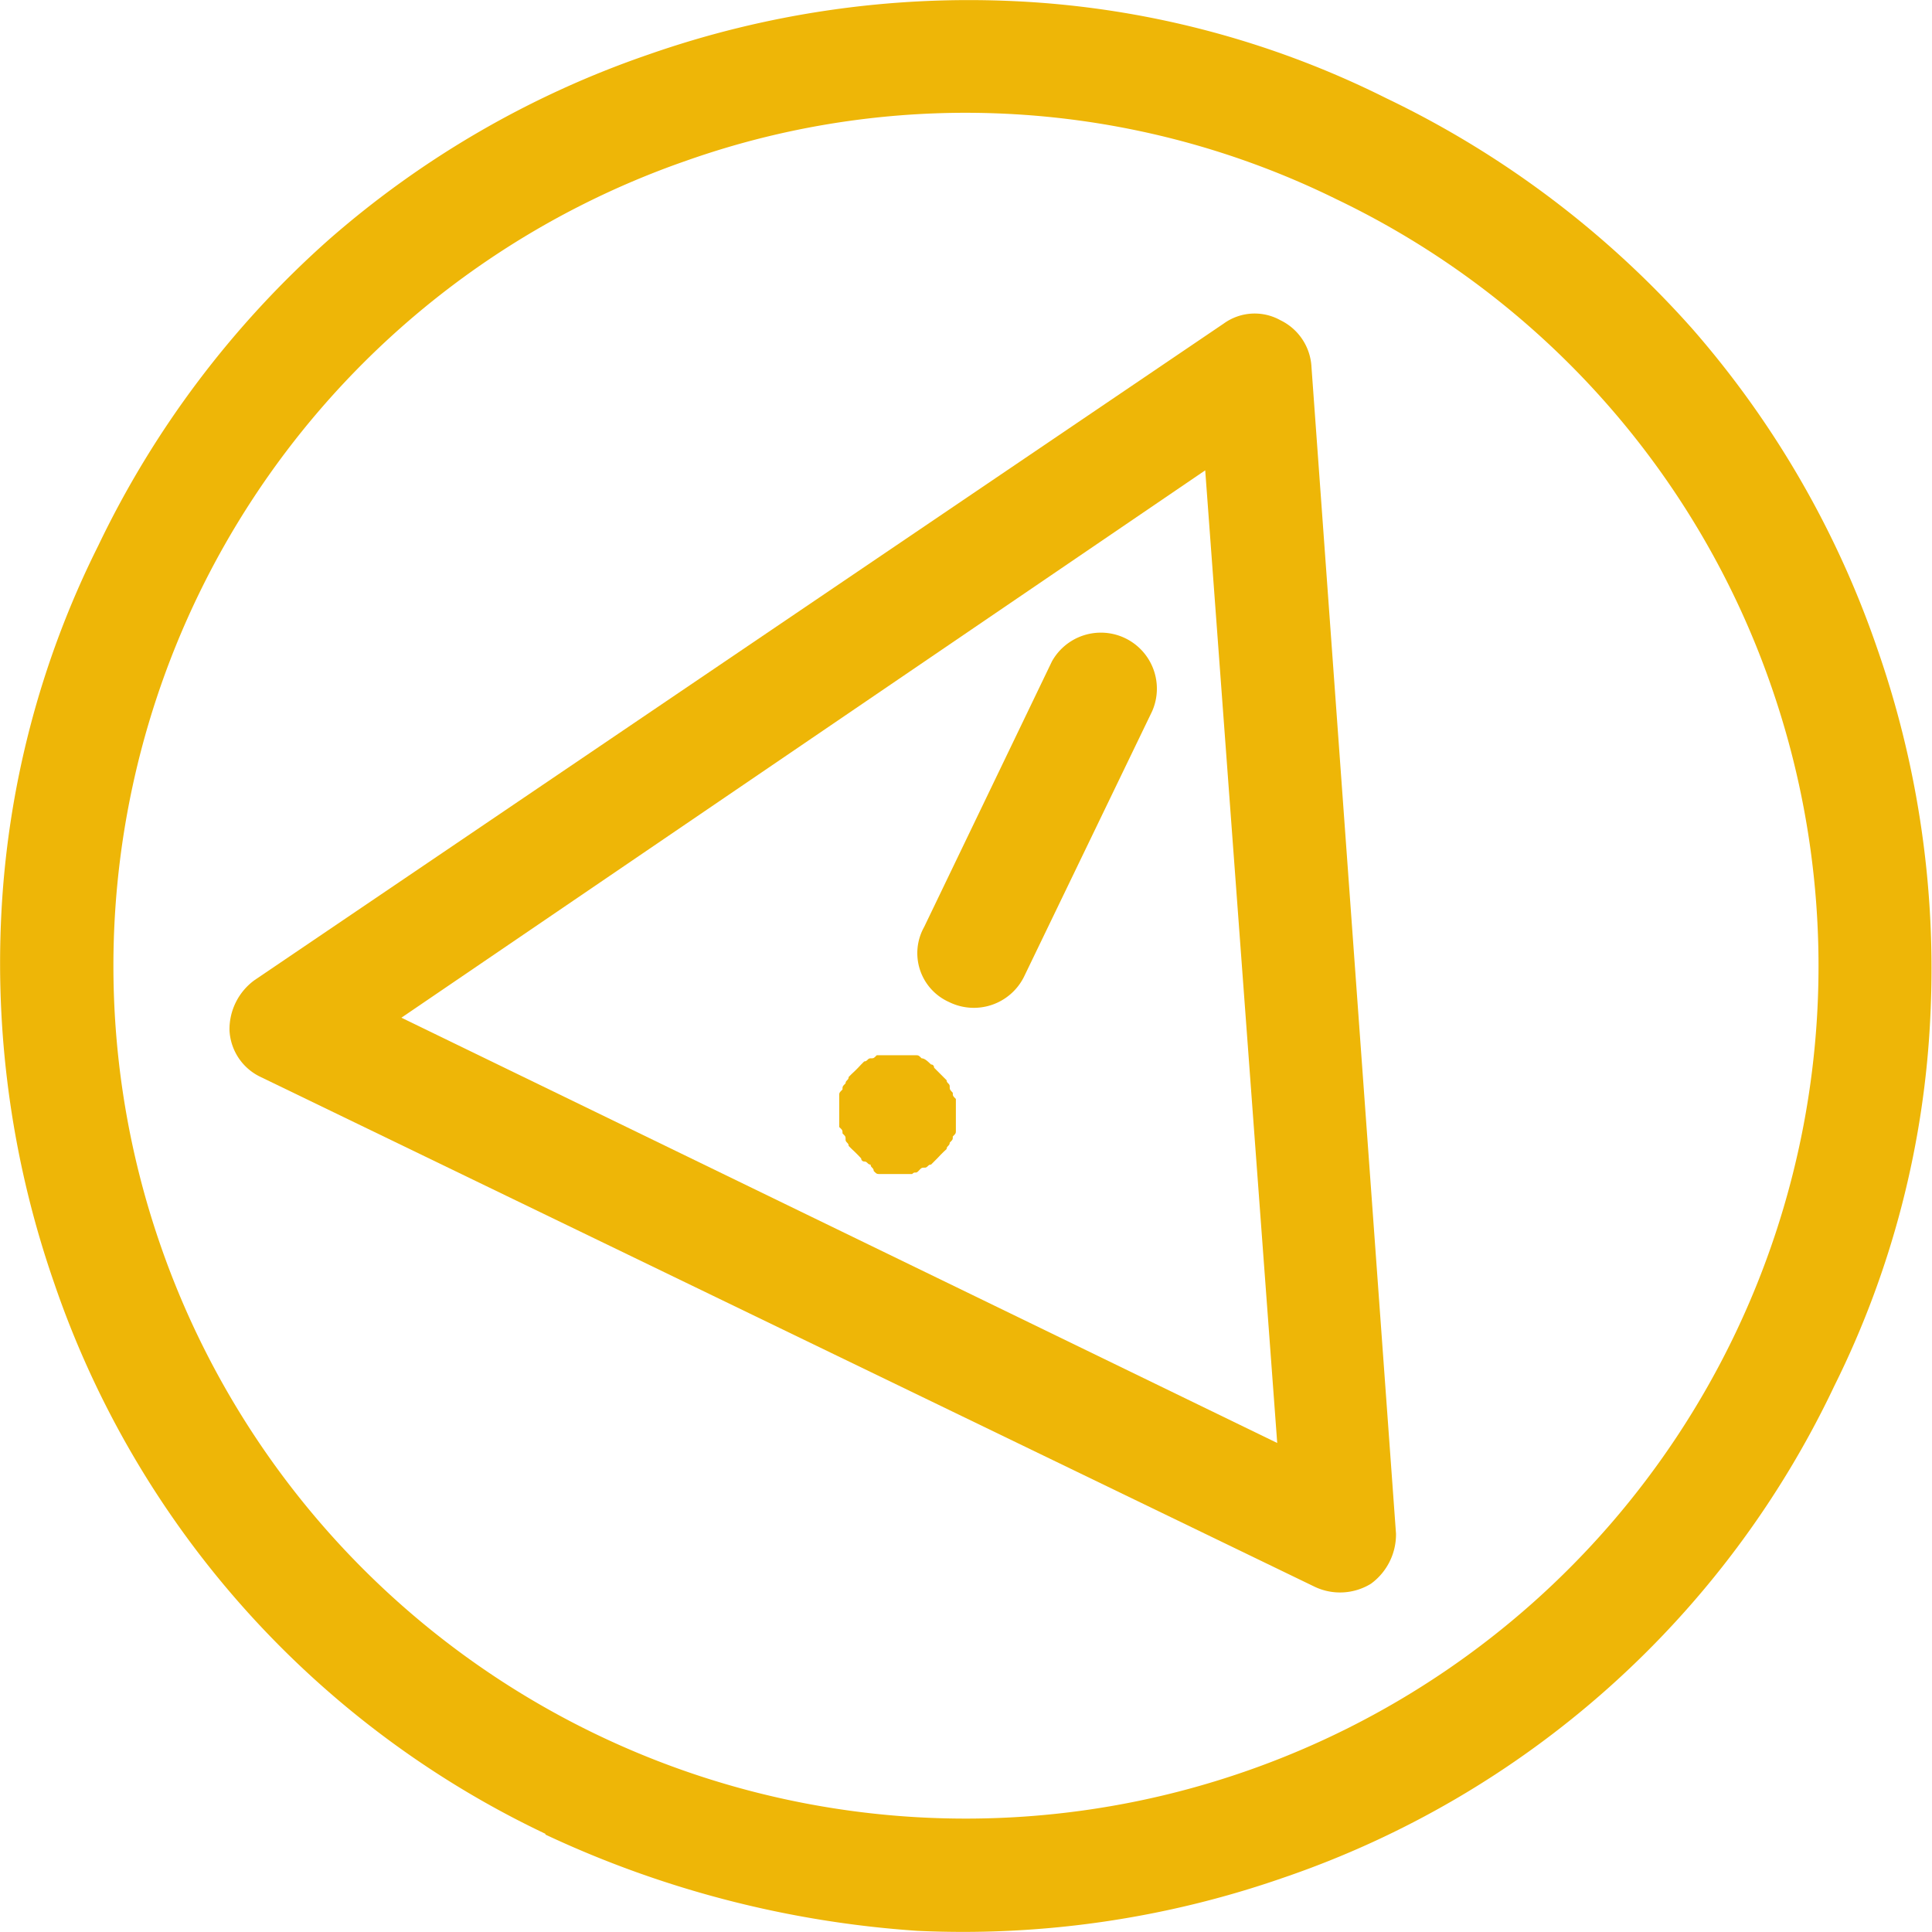
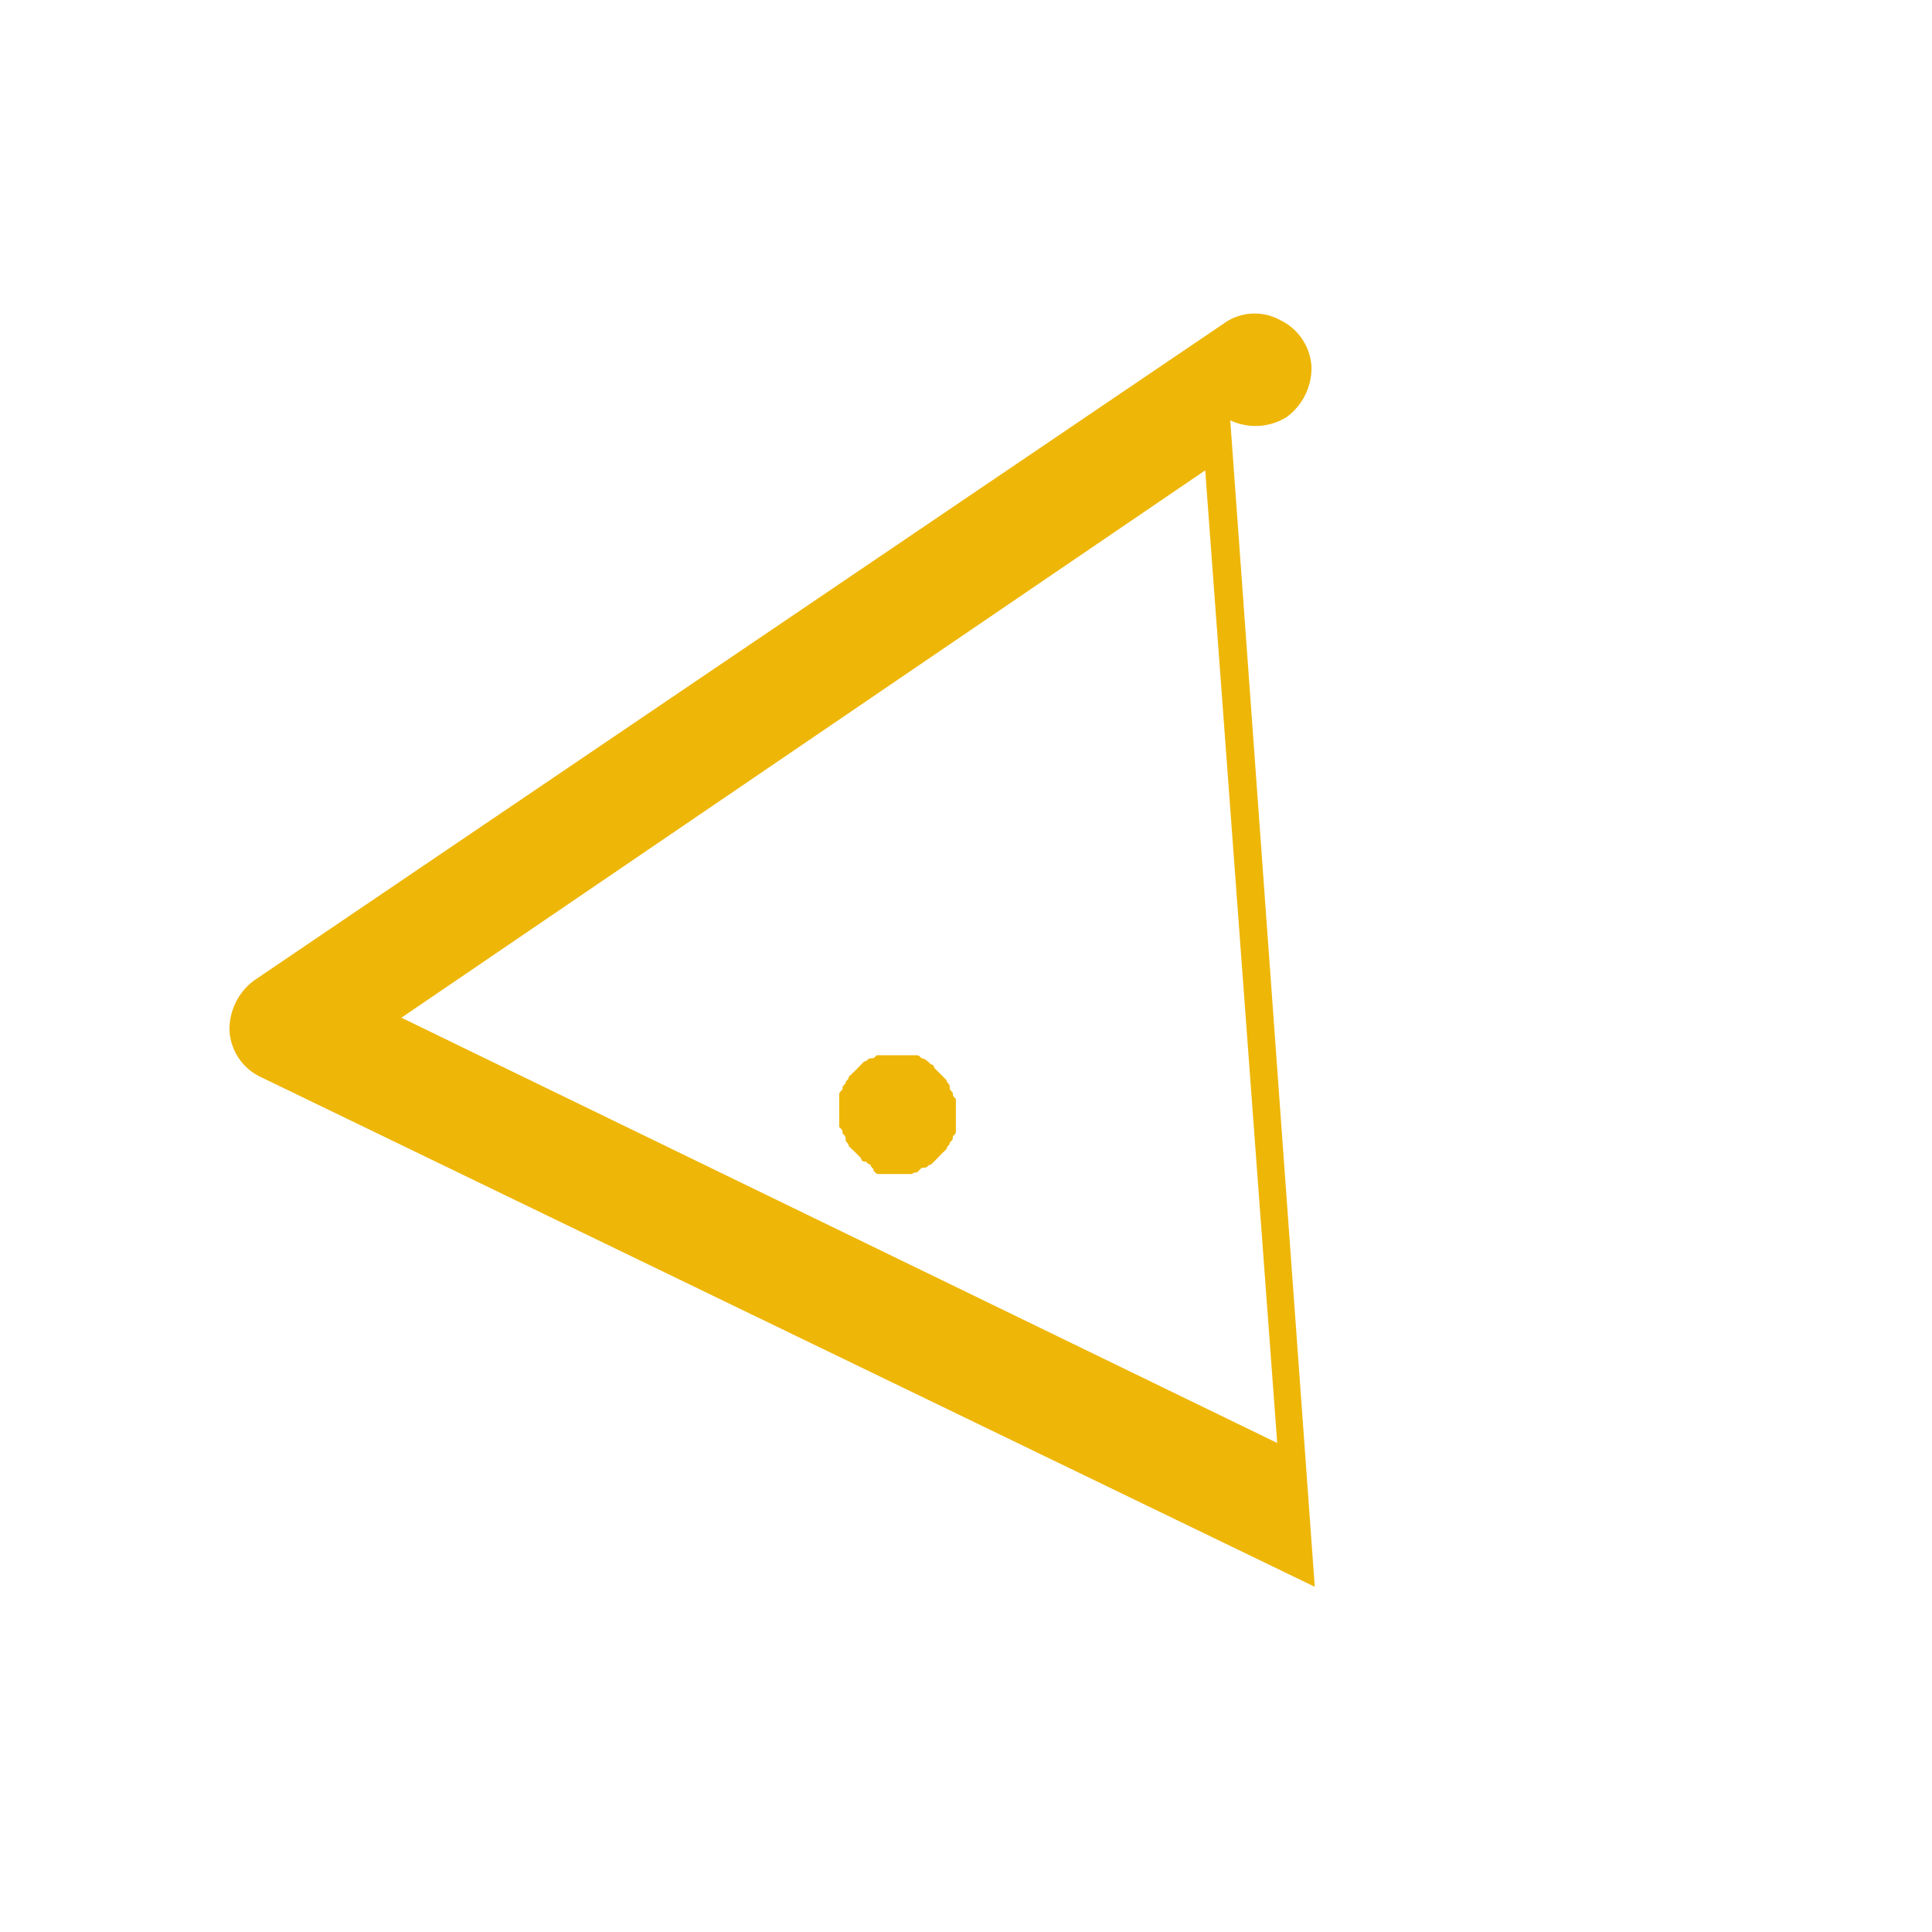
<svg xmlns="http://www.w3.org/2000/svg" width="100.35" height="100.35" viewBox="0 0 100.35 100.35">
  <title>warning</title>
-   <path d="M28.33,94.9A49.26,49.26,0,0,1,2.82,66.31a50.57,50.57,0,0,1-2.76-19A48.12,48.12,0,0,1,5.1,28a50.22,50.22,0,0,1,12-15.92A49.66,49.66,0,0,1,33.69,2.48a50.38,50.38,0,0,1,19-2.77A48.12,48.12,0,0,1,72,4.75a50.36,50.36,0,0,1,15.92,12,49.76,49.76,0,0,1,9.58,16.57,50.4,50.4,0,0,1,2.77,19,48.12,48.12,0,0,1-5,19.33A49.26,49.26,0,0,1,66.66,97.18a50.6,50.6,0,0,1-19,2.76,54,54,0,0,1-19.33-5ZM69.42,10A43.55,43.55,0,0,0,35.64,8,44.27,44.27,0,0,0,8.35,64.37,44.26,44.26,0,0,0,64.71,91.65,44.27,44.27,0,0,0,92,35.29,44,44,0,0,0,69.42,10Z" transform="translate(0 0.35)" fill="#eeb607" />
-   <path d="M68.29,82.07,13.54,55.59a2.83,2.83,0,0,1-1.62-2.43,3.16,3.16,0,0,1,1.3-2.6L63.57,16.45a2.74,2.74,0,0,1,2.93-.17,2.86,2.86,0,0,1,1.62,2.44l4.39,60.59a3.17,3.17,0,0,1-1.3,2.6,3.07,3.07,0,0,1-2.92.16ZM20.85,52.51,66.34,74.6,62.6,24.08Z" transform="translate(0 0.35)" fill="#eeb607" />
-   <path d="M49.28,51.69A2.78,2.78,0,0,1,48,47.8L54.64,34a2.91,2.91,0,0,1,5.2,2.6L53.18,50.4A2.91,2.91,0,0,1,49.28,51.69Z" transform="translate(0 0.35)" fill="#eeb607" />
+   <path d="M68.29,82.07,13.54,55.59a2.83,2.83,0,0,1-1.62-2.43,3.16,3.16,0,0,1,1.3-2.6L63.57,16.45a2.74,2.74,0,0,1,2.93-.17,2.86,2.86,0,0,1,1.62,2.44a3.17,3.17,0,0,1-1.3,2.6,3.07,3.07,0,0,1-2.92.16ZM20.85,52.51,66.34,74.6,62.6,24.08Z" transform="translate(0 0.35)" fill="#eeb607" />
  <path d="M45.22,60.14c-.16,0-.16-.16-.33-.16a.16.16,0,0,1-.16-.16l-.16-.17-.16-.16-.17-.16-.16-.16c0-.17-.16-.17-.16-.33s0-.16-.16-.32c0-.17,0-.17-.17-.33V56.57c0-.16,0-.16.17-.33,0-.16,0-.16.16-.32,0-.16.16-.16.16-.33l.16-.16.17-.16.16-.16.16-.17.16-.16c.17,0,.17-.16.33-.16s.16,0,.32-.16h2c.17,0,.17,0,.33.16.16,0,.32.16.49.32.16,0,.16.17.16.17l.16.16.16.16.16.16.17.17c0,.16.16.16.16.32s0,.16.16.33c0,.16,0,.16.16.32v1.62c0,.17,0,.17-.16.33,0,.16,0,.16-.16.32,0,.17-.16.17-.16.33l-.17.16-.16.16-.16.17-.16.16-.16.16c-.17,0-.17.16-.33.16s-.16,0-.32.17-.17,0-.33.16H45.71c-.17,0-.17,0-.33-.16C45.38,60.3,45.22,60.3,45.22,60.14Z" transform="translate(0 0.35)" fill="#eeb607" />
</svg>